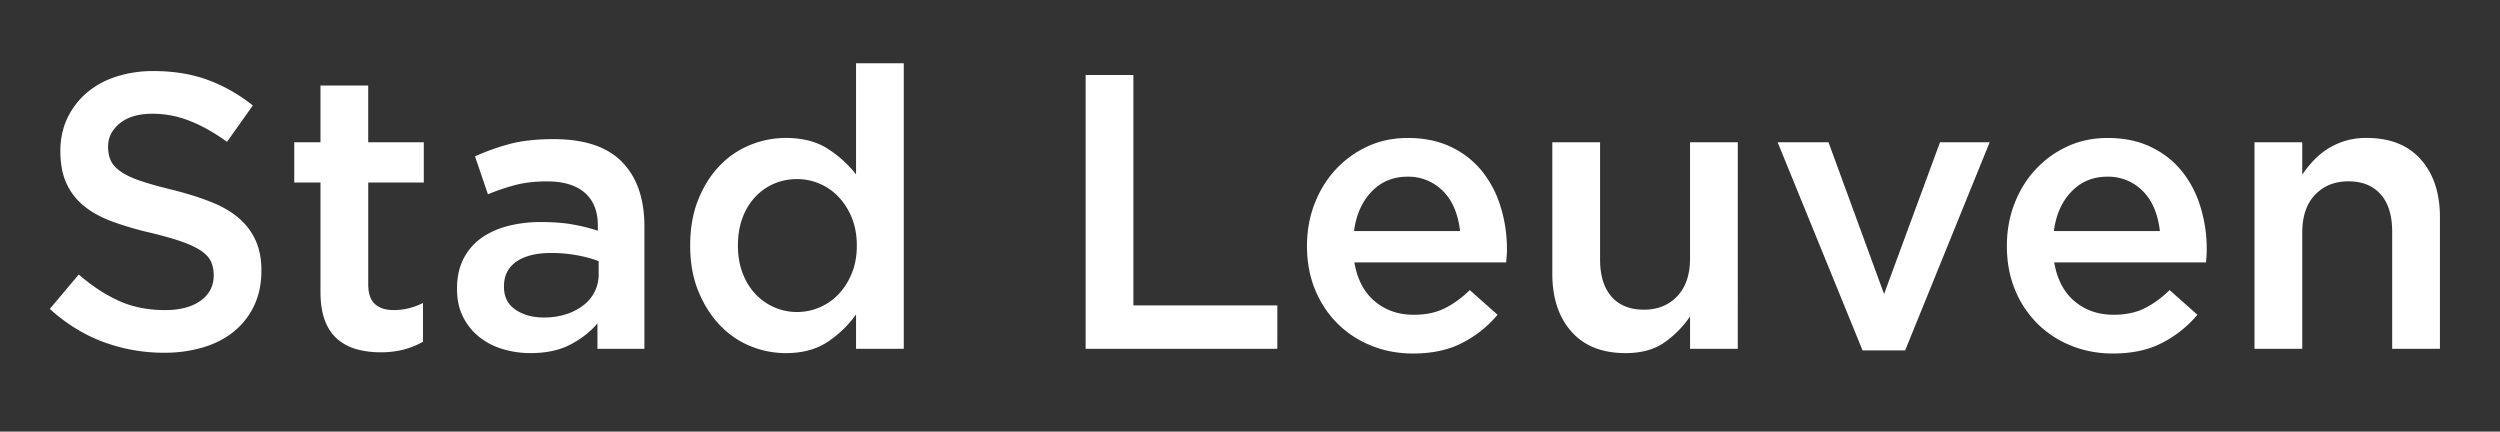
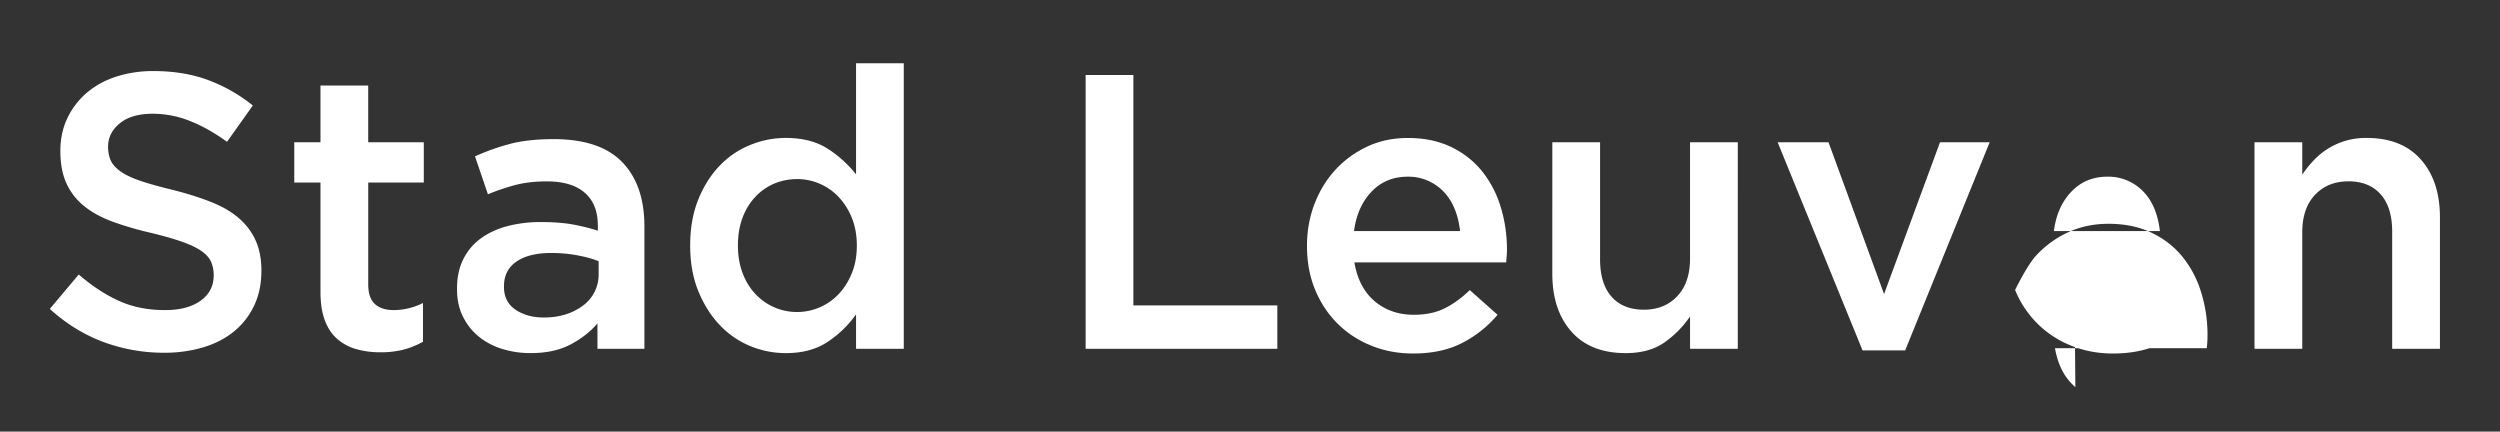
<svg xmlns="http://www.w3.org/2000/svg" width="153.379" height="26.48">
  <rect width="100%" height="100%" fill="#333333" stroke="none" />
-   <path d="M6.799 9.857c.112.24.316.464.614.672.296.208.706.398 1.227.576.521.176 1.183.358 1.985.552.882.225 1.665.473 2.346.744.682.271 1.247.604 1.696.996.449.392.79.848 1.022 1.368.232.519.349 1.132.349 1.836 0 .8-.147 1.512-.44 2.136-.294.624-.703 1.152-1.226 1.584s-1.153.76-1.887.984a8.278 8.278 0 01-2.422.336 10.66 10.66 0 01-3.72-.66c-1.185-.44-2.28-1.116-3.288-2.028l1.776-2.111c.816.704 1.64 1.244 2.472 1.619.832.377 1.776.564 2.832.564.912 0 1.636-.192 2.172-.576s.804-.903.804-1.56c0-.306-.052-.576-.156-.816s-.297-.46-.578-.66c-.281-.199-.666-.388-1.155-.562-.489-.178-1.127-.36-1.913-.554a20.306 20.306 0 01-2.394-.694c-.698-.258-1.283-.576-1.756-.96a3.84 3.84 0 01-1.083-1.395c-.249-.543-.373-1.208-.373-1.991 0-.734.143-1.402.428-2.005.286-.6.678-1.113 1.178-1.548a5.228 5.228 0 011.804-.996 7.33 7.33 0 012.302-.348c1.232 0 2.34.18 3.324.54a9.84 9.84 0 012.772 1.572l-1.584 2.229c-.768-.558-1.528-.985-2.28-1.282a6.196 6.196 0 00-2.28-.441c-.864 0-1.536.194-2.016.588-.48.393-.72.868-.72 1.428 0 .334.057.622.168.863zm15.792 7.578c0 .562.136.967.408 1.216s.656.373 1.152.373c.624 0 1.224-.146 1.8-.434v2.376a5 5 0 01-1.176.479 5.567 5.567 0 01-1.44.168 5.329 5.329 0 01-1.47-.192 3.013 3.013 0 01-1.174-.625c-.331-.289-.584-.67-.762-1.143-.178-.474-.267-1.062-.267-1.771V11.2h-1.608V8.729h1.608v-3.48h2.928v3.48H26V11.2h-3.408v6.235zM36.655 21.4v-1.56c-.432.514-.984.943-1.656 1.296-.672.354-1.488.527-2.448.527a5.82 5.82 0 01-1.728-.252 4.258 4.258 0 01-1.428-.744c-.408-.327-.736-.733-.984-1.224s-.372-1.052-.372-1.692v-.048c0-.688.128-1.287.384-1.8.255-.512.612-.938 1.068-1.271s1-.589 1.632-.757a8.012 8.012 0 012.052-.251c.768 0 1.419.049 1.956.146a11.79 11.79 0 011.548.384v-.314c0-.879-.268-1.551-.804-2.016-.536-.464-1.308-.696-2.316-.696-.72 0-1.36.072-1.92.217a13.25 13.25 0 00-1.704.575l-.792-2.327a13.864 13.864 0 012.16-.769c.736-.191 1.624-.288 2.664-.288 1.888 0 3.288.468 4.2 1.404.912.936 1.368 2.252 1.368 3.948V21.4h-2.88zm.073-5.376c-.368-.146-.804-.266-1.308-.36s-1.036-.144-1.596-.144c-.912 0-1.624.176-2.136.526-.512.354-.768.855-.768 1.514v.048c0 .606.236 1.072.708 1.392.472.32 1.052.48 1.74.48.48 0 .924-.063 1.332-.192a3.44 3.44 0 001.068-.54 2.354 2.354 0 00.96-1.932v-.792zM52.52 21.4v-2.112a6.574 6.574 0 01-1.736 1.681c-.694.466-1.552.695-2.574.695-.75 0-1.477-.144-2.179-.432a5.385 5.385 0 01-1.867-1.284c-.543-.567-.981-1.26-1.317-2.076-.335-.813-.503-1.752-.503-2.808 0-1.058.164-1.992.491-2.809.327-.814.762-1.509 1.305-2.074a5.361 5.361 0 011.88-1.284 5.778 5.778 0 012.19-.434c1.038 0 1.899.226 2.586.672a7.08 7.08 0 011.724 1.562V3.881h2.928V21.4H52.52zm-.251-8.015a4.086 4.086 0 00-.801-1.282 3.421 3.421 0 00-1.172-.828 3.48 3.48 0 00-1.387-.288c-.495 0-.961.092-1.4.274a3.417 3.417 0 00-1.16.806 3.769 3.769 0 00-.789 1.284c-.191.503-.287 1.074-.287 1.715 0 .624.096 1.188.287 1.69s.454.934.789 1.283a3.487 3.487 0 002.56 1.104 3.514 3.514 0 002.559-1.116c.335-.36.602-.788.801-1.284.2-.495.299-1.056.299-1.68s-.101-1.182-.299-1.678zm14.337-8.784h2.928v14.135h8.832V21.4h-11.76V4.601zm17.736 13.883c.656.552 1.457.828 2.4.828.721 0 1.344-.128 1.869-.386.529-.256 1.051-.632 1.562-1.128l1.705 1.514a7.001 7.001 0 01-2.172 1.728c-.84.435-1.848.648-3.016.648-.908 0-1.764-.16-2.555-.48-.793-.317-1.479-.768-2.062-1.344s-1.047-1.268-1.383-2.076c-.336-.808-.504-1.707-.504-2.699 0-.912.152-1.768.457-2.566.305-.8.732-1.5 1.283-2.103a6.234 6.234 0 011.957-1.428c.752-.352 1.584-.527 2.496-.527 1.008 0 1.891.186 2.652.554a5.43 5.43 0 011.895 1.485 6.464 6.464 0 011.141 2.187c.258.832.387 1.704.387 2.616 0 .128-.006.256-.016.384-.008.128-.02.264-.033.408h-9.312c.177 1.036.595 1.833 1.249 2.385zm5.235-4.307c-.051-.463-.152-.898-.312-1.308s-.375-.76-.646-1.056-.598-.532-.973-.708a2.976 2.976 0 00-1.287-.265c-.895 0-1.635.31-2.219.926-.584.614-.939 1.42-1.068 2.41l6.505.001zm14.111-5.448h2.928V21.4h-2.928v-1.988a6.189 6.189 0 01-1.557 1.586c-.623.444-1.42.666-2.396.666-1.436 0-2.545-.438-3.324-1.319-.781-.88-1.174-2.062-1.174-3.553V8.729h2.93v7.182c0 .99.232 1.752.701 2.287S100 19 100.854 19c.842 0 1.523-.272 2.047-.826.523-.55.785-1.318.785-2.31V8.729h.002zm15.334 0h3.047l-5.184 12.767h-2.615l-5.209-12.767h3.121l3.408 9.311 3.432-9.311zm8.256 9.755c.656.552 1.455.828 2.4.828.719 0 1.344-.128 1.871-.386.527-.256 1.047-.632 1.561-1.128l1.703 1.514a6.978 6.978 0 01-2.172 1.728c-.84.435-1.844.648-3.012.648-.912 0-1.764-.16-2.557-.48a6.16 6.16 0 01-2.062-1.344 6.217 6.217 0 01-1.381-2.076c-.336-.808-.504-1.707-.504-2.699 0-.912.15-1.768.455-2.566s.73-1.5 1.285-2.103a6.18 6.18 0 011.955-1.428c.75-.352 1.584-.527 2.494-.527 1.01 0 1.895.186 2.652.554.76.366 1.393.862 1.895 1.485a6.429 6.429 0 011.141 2.187 8.78 8.78 0 01.373 3c-.008.128-.021.264-.035.408h-9.312c.18 1.036.596 1.833 1.25 2.385zm5.234-4.307c-.051-.463-.152-.898-.312-1.308s-.377-.76-.648-1.056a2.973 2.973 0 00-2.256-.974c-.896 0-1.637.31-2.219.926-.586.614-.941 1.42-1.068 2.41l6.503.002zm8.735 7.223h-2.93V8.729h2.93v1.986c.207-.307.436-.594.684-.857a4.416 4.416 0 011.937-1.211 4.473 4.473 0 011.326-.184c1.438 0 2.547.439 3.326 1.319.781.88 1.174 2.064 1.174 3.552V21.4h-2.93v-7.186c0-.987-.23-1.751-.701-2.284-.469-.535-1.131-.805-1.984-.805-.844 0-1.523.276-2.047.826-.523.552-.785 1.321-.785 2.312V21.4z" fill="#FFFFFF" />
+   <path d="M6.799 9.857c.112.24.316.464.614.672.296.208.706.398 1.227.576.521.176 1.183.358 1.985.552.882.225 1.665.473 2.346.744.682.271 1.247.604 1.696.996.449.392.79.848 1.022 1.368.232.519.349 1.132.349 1.836 0 .8-.147 1.512-.44 2.136-.294.624-.703 1.152-1.226 1.584s-1.153.76-1.887.984a8.278 8.278 0 01-2.422.336 10.66 10.66 0 01-3.72-.66c-1.185-.44-2.28-1.116-3.288-2.028l1.776-2.111c.816.704 1.64 1.244 2.472 1.619.832.377 1.776.564 2.832.564.912 0 1.636-.192 2.172-.576s.804-.903.804-1.56c0-.306-.052-.576-.156-.816s-.297-.46-.578-.66c-.281-.199-.666-.388-1.155-.562-.489-.178-1.127-.36-1.913-.554a20.306 20.306 0 01-2.394-.694c-.698-.258-1.283-.576-1.756-.96a3.84 3.84 0 01-1.083-1.395c-.249-.543-.373-1.208-.373-1.991 0-.734.143-1.402.428-2.005.286-.6.678-1.113 1.178-1.548a5.228 5.228 0 011.804-.996 7.33 7.33 0 012.302-.348c1.232 0 2.34.18 3.324.54a9.84 9.84 0 012.772 1.572l-1.584 2.229c-.768-.558-1.528-.985-2.28-1.282a6.196 6.196 0 00-2.28-.441c-.864 0-1.536.194-2.016.588-.48.393-.72.868-.72 1.428 0 .334.057.622.168.863zm15.792 7.578c0 .562.136.967.408 1.216s.656.373 1.152.373c.624 0 1.224-.146 1.8-.434v2.376a5 5 0 01-1.176.479 5.567 5.567 0 01-1.44.168 5.329 5.329 0 01-1.47-.192 3.013 3.013 0 01-1.174-.625c-.331-.289-.584-.67-.762-1.143-.178-.474-.267-1.062-.267-1.771V11.2h-1.608V8.729h1.608v-3.48h2.928v3.48H26V11.2h-3.408v6.235zM36.655 21.4v-1.56c-.432.514-.984.943-1.656 1.296-.672.354-1.488.527-2.448.527a5.82 5.82 0 01-1.728-.252 4.258 4.258 0 01-1.428-.744c-.408-.327-.736-.733-.984-1.224s-.372-1.052-.372-1.692v-.048c0-.688.128-1.287.384-1.8.255-.512.612-.938 1.068-1.271s1-.589 1.632-.757a8.012 8.012 0 012.052-.251c.768 0 1.419.049 1.956.146a11.79 11.79 0 011.548.384v-.314c0-.879-.268-1.551-.804-2.016-.536-.464-1.308-.696-2.316-.696-.72 0-1.36.072-1.92.217a13.25 13.25 0 00-1.704.575l-.792-2.327a13.864 13.864 0 012.16-.769c.736-.191 1.624-.288 2.664-.288 1.888 0 3.288.468 4.2 1.404.912.936 1.368 2.252 1.368 3.948V21.4h-2.88zm.073-5.376c-.368-.146-.804-.266-1.308-.36s-1.036-.144-1.596-.144c-.912 0-1.624.176-2.136.526-.512.354-.768.855-.768 1.514v.048c0 .606.236 1.072.708 1.392.472.32 1.052.48 1.74.48.48 0 .924-.063 1.332-.192a3.44 3.44 0 001.068-.54 2.354 2.354 0 00.96-1.932v-.792zM52.52 21.4v-2.112a6.574 6.574 0 01-1.736 1.681c-.694.466-1.552.695-2.574.695-.75 0-1.477-.144-2.179-.432a5.385 5.385 0 01-1.867-1.284c-.543-.567-.981-1.26-1.317-2.076-.335-.813-.503-1.752-.503-2.808 0-1.058.164-1.992.491-2.809.327-.814.762-1.509 1.305-2.074a5.361 5.361 0 011.88-1.284 5.778 5.778 0 012.19-.434c1.038 0 1.899.226 2.586.672a7.08 7.08 0 011.724 1.562V3.881h2.928V21.4H52.52zm-.251-8.015a4.086 4.086 0 00-.801-1.282 3.421 3.421 0 00-1.172-.828 3.48 3.48 0 00-1.387-.288c-.495 0-.961.092-1.4.274a3.417 3.417 0 00-1.16.806 3.769 3.769 0 00-.789 1.284c-.191.503-.287 1.074-.287 1.715 0 .624.096 1.188.287 1.69s.454.934.789 1.283a3.487 3.487 0 002.56 1.104 3.514 3.514 0 002.559-1.116c.335-.36.602-.788.801-1.284.2-.495.299-1.056.299-1.68s-.101-1.182-.299-1.678zm14.337-8.784h2.928v14.135h8.832V21.4h-11.76V4.601zm17.736 13.883c.656.552 1.457.828 2.4.828.721 0 1.344-.128 1.869-.386.529-.256 1.051-.632 1.562-1.128l1.705 1.514a7.001 7.001 0 01-2.172 1.728c-.84.435-1.848.648-3.016.648-.908 0-1.764-.16-2.555-.48-.793-.317-1.479-.768-2.062-1.344s-1.047-1.268-1.383-2.076c-.336-.808-.504-1.707-.504-2.699 0-.912.152-1.768.457-2.566.305-.8.732-1.5 1.283-2.103a6.234 6.234 0 011.957-1.428c.752-.352 1.584-.527 2.496-.527 1.008 0 1.891.186 2.652.554a5.43 5.43 0 011.895 1.485 6.464 6.464 0 011.141 2.187c.258.832.387 1.704.387 2.616 0 .128-.006.256-.016.384-.008.128-.02.264-.033.408h-9.312c.177 1.036.595 1.833 1.249 2.385zm5.235-4.307c-.051-.463-.152-.898-.312-1.308s-.375-.76-.646-1.056-.598-.532-.973-.708a2.976 2.976 0 00-1.287-.265c-.895 0-1.635.31-2.219.926-.584.614-.939 1.42-1.068 2.41l6.505.001zm14.111-5.448h2.928V21.4h-2.928v-1.988a6.189 6.189 0 01-1.557 1.586c-.623.444-1.42.666-2.396.666-1.436 0-2.545-.438-3.324-1.319-.781-.88-1.174-2.062-1.174-3.553V8.729h2.93v7.182c0 .99.232 1.752.701 2.287S100 19 100.854 19c.842 0 1.523-.272 2.047-.826.523-.55.785-1.318.785-2.31V8.729h.002zm15.334 0h3.047l-5.184 12.767h-2.615l-5.209-12.767h3.121l3.408 9.311 3.432-9.311zm8.256 9.755c.656.552 1.455.828 2.4.828.719 0 1.344-.128 1.871-.386.527-.256 1.047-.632 1.561-1.128l1.703 1.514a6.978 6.978 0 01-2.172 1.728c-.84.435-1.844.648-3.012.648-.912 0-1.764-.16-2.557-.48a6.16 6.16 0 01-2.062-1.344 6.217 6.217 0 01-1.381-2.076s.73-1.5 1.285-2.103a6.18 6.18 0 011.955-1.428c.75-.352 1.584-.527 2.494-.527 1.01 0 1.895.186 2.652.554.76.366 1.393.862 1.895 1.485a6.429 6.429 0 011.141 2.187 8.78 8.78 0 01.373 3c-.008.128-.021.264-.035.408h-9.312c.18 1.036.596 1.833 1.25 2.385zm5.234-4.307c-.051-.463-.152-.898-.312-1.308s-.377-.76-.648-1.056a2.973 2.973 0 00-2.256-.974c-.896 0-1.637.31-2.219.926-.586.614-.941 1.42-1.068 2.41l6.503.002zm8.735 7.223h-2.93V8.729h2.93v1.986c.207-.307.436-.594.684-.857a4.416 4.416 0 011.937-1.211 4.473 4.473 0 011.326-.184c1.438 0 2.547.439 3.326 1.319.781.88 1.174 2.064 1.174 3.552V21.4h-2.93v-7.186c0-.987-.23-1.751-.701-2.284-.469-.535-1.131-.805-1.984-.805-.844 0-1.523.276-2.047.826-.523.552-.785 1.321-.785 2.312V21.4z" fill="#FFFFFF" />
</svg>